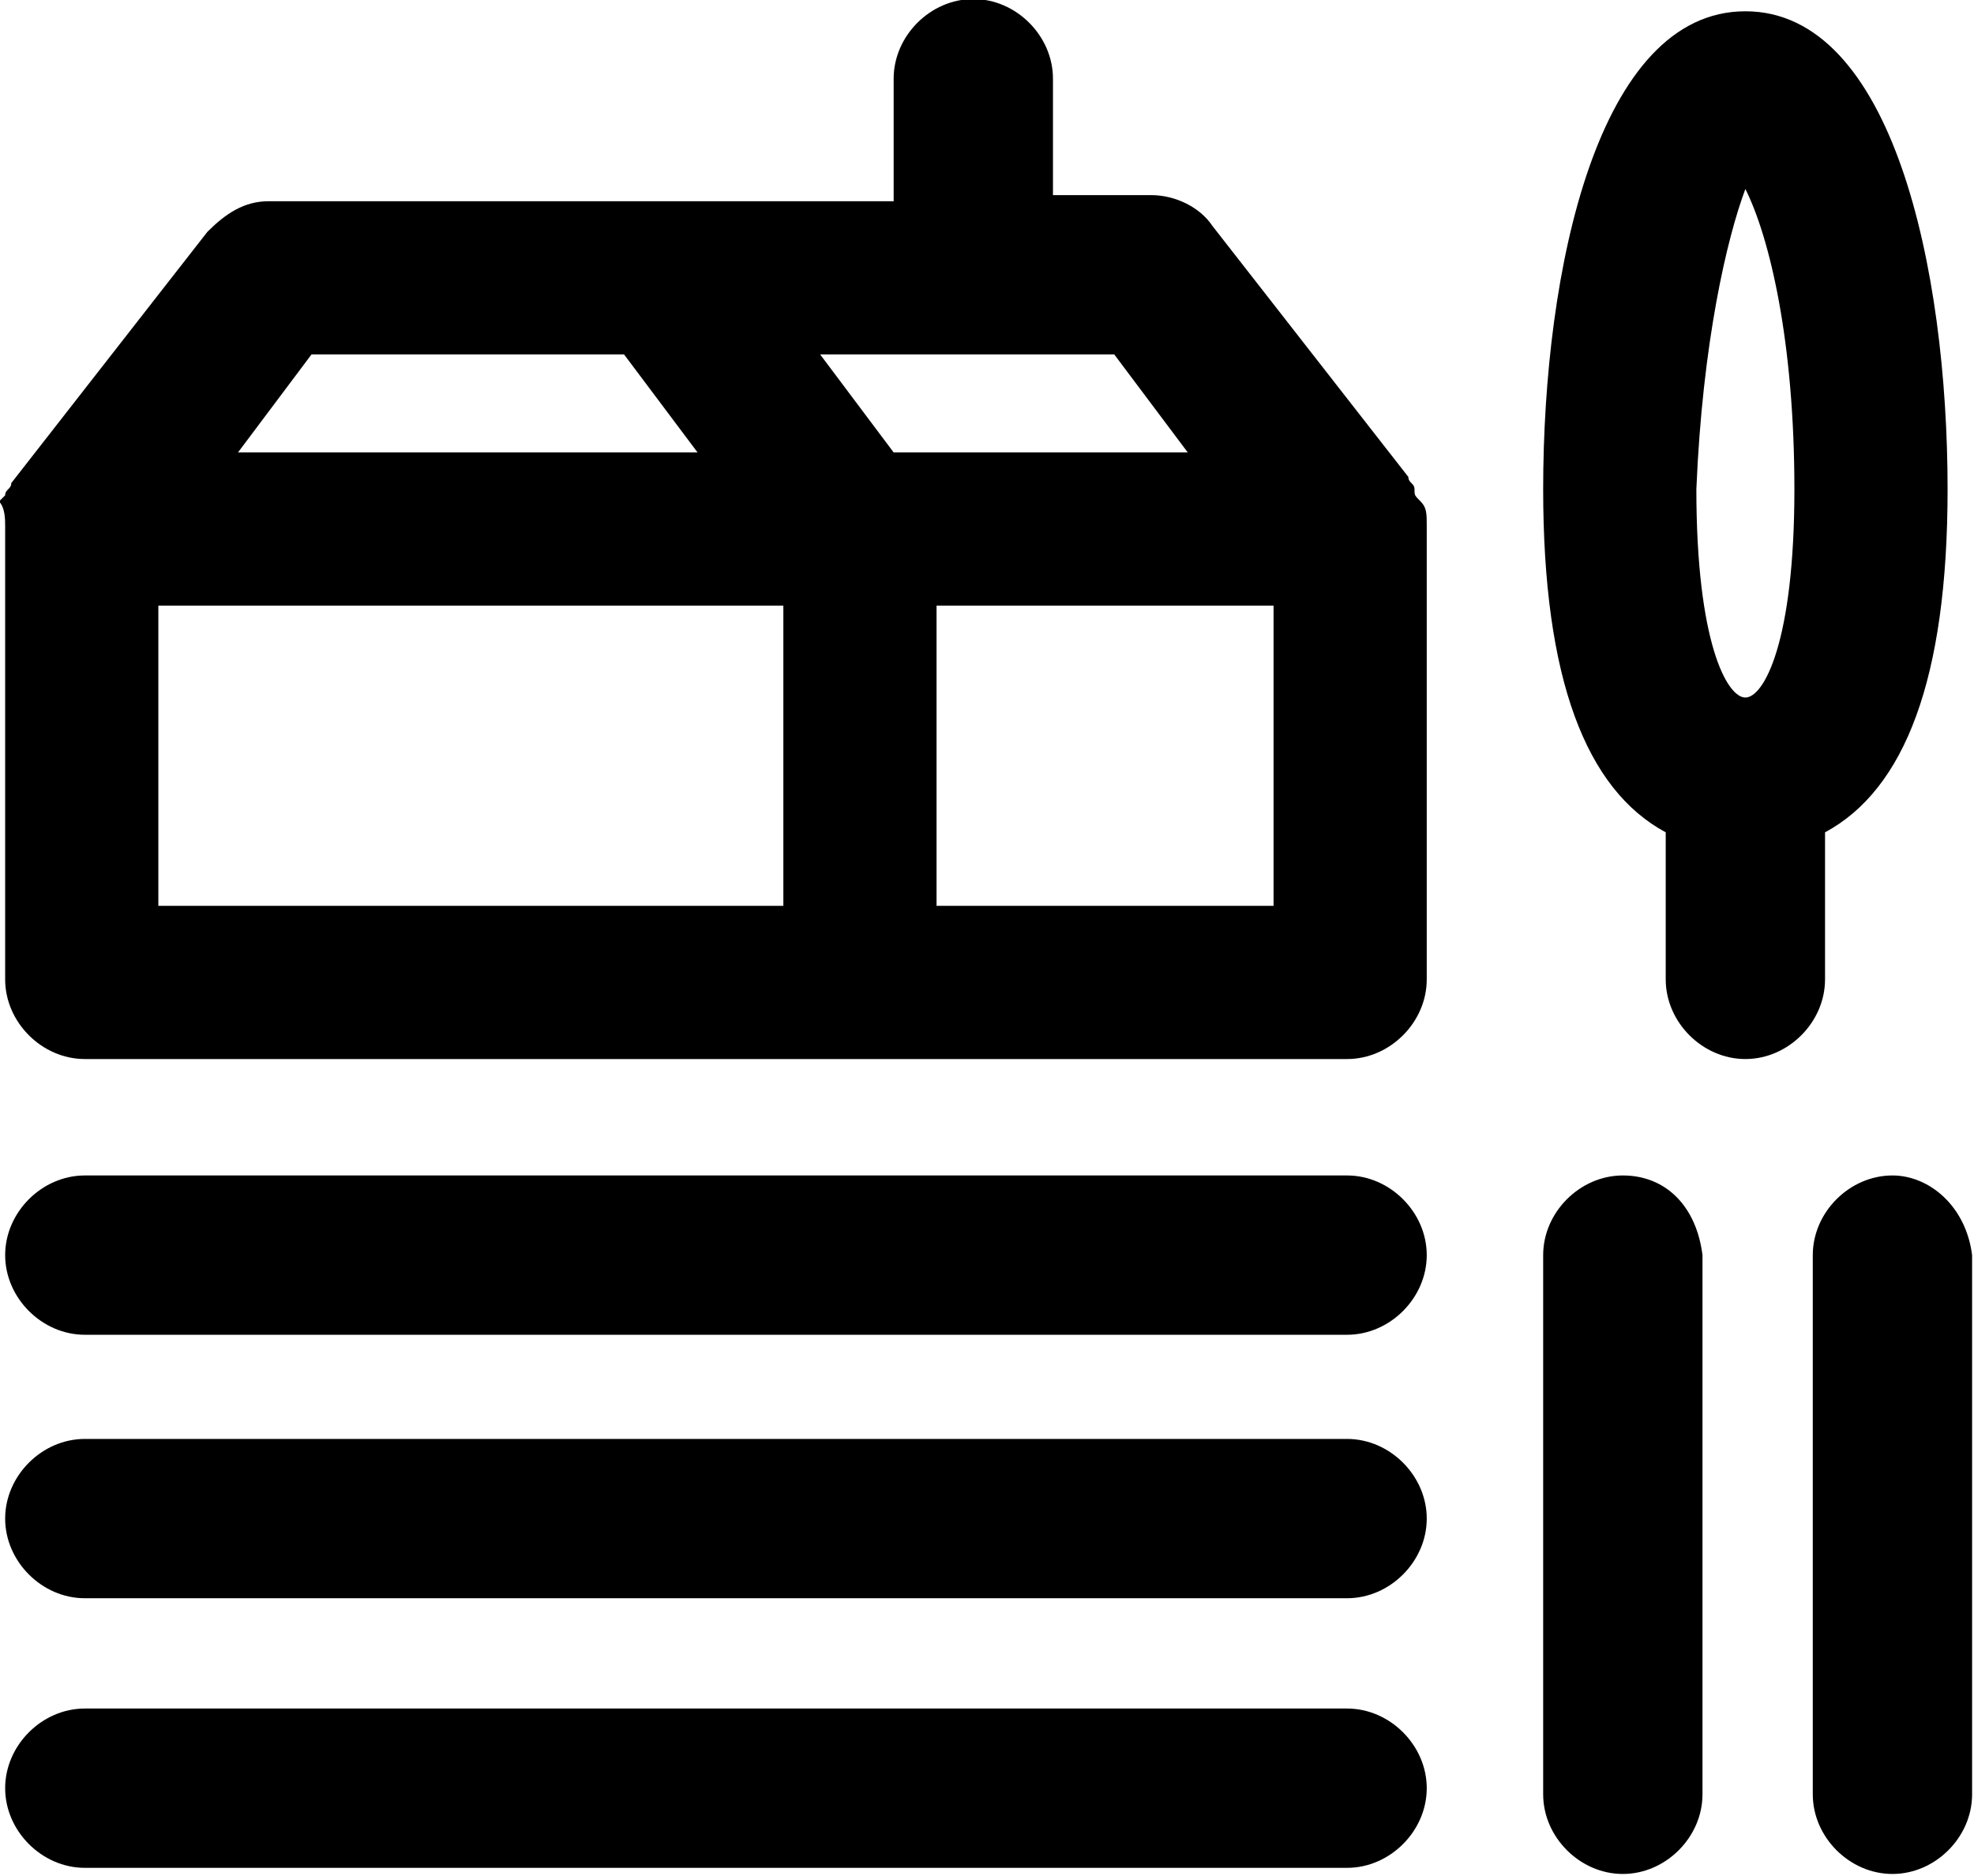
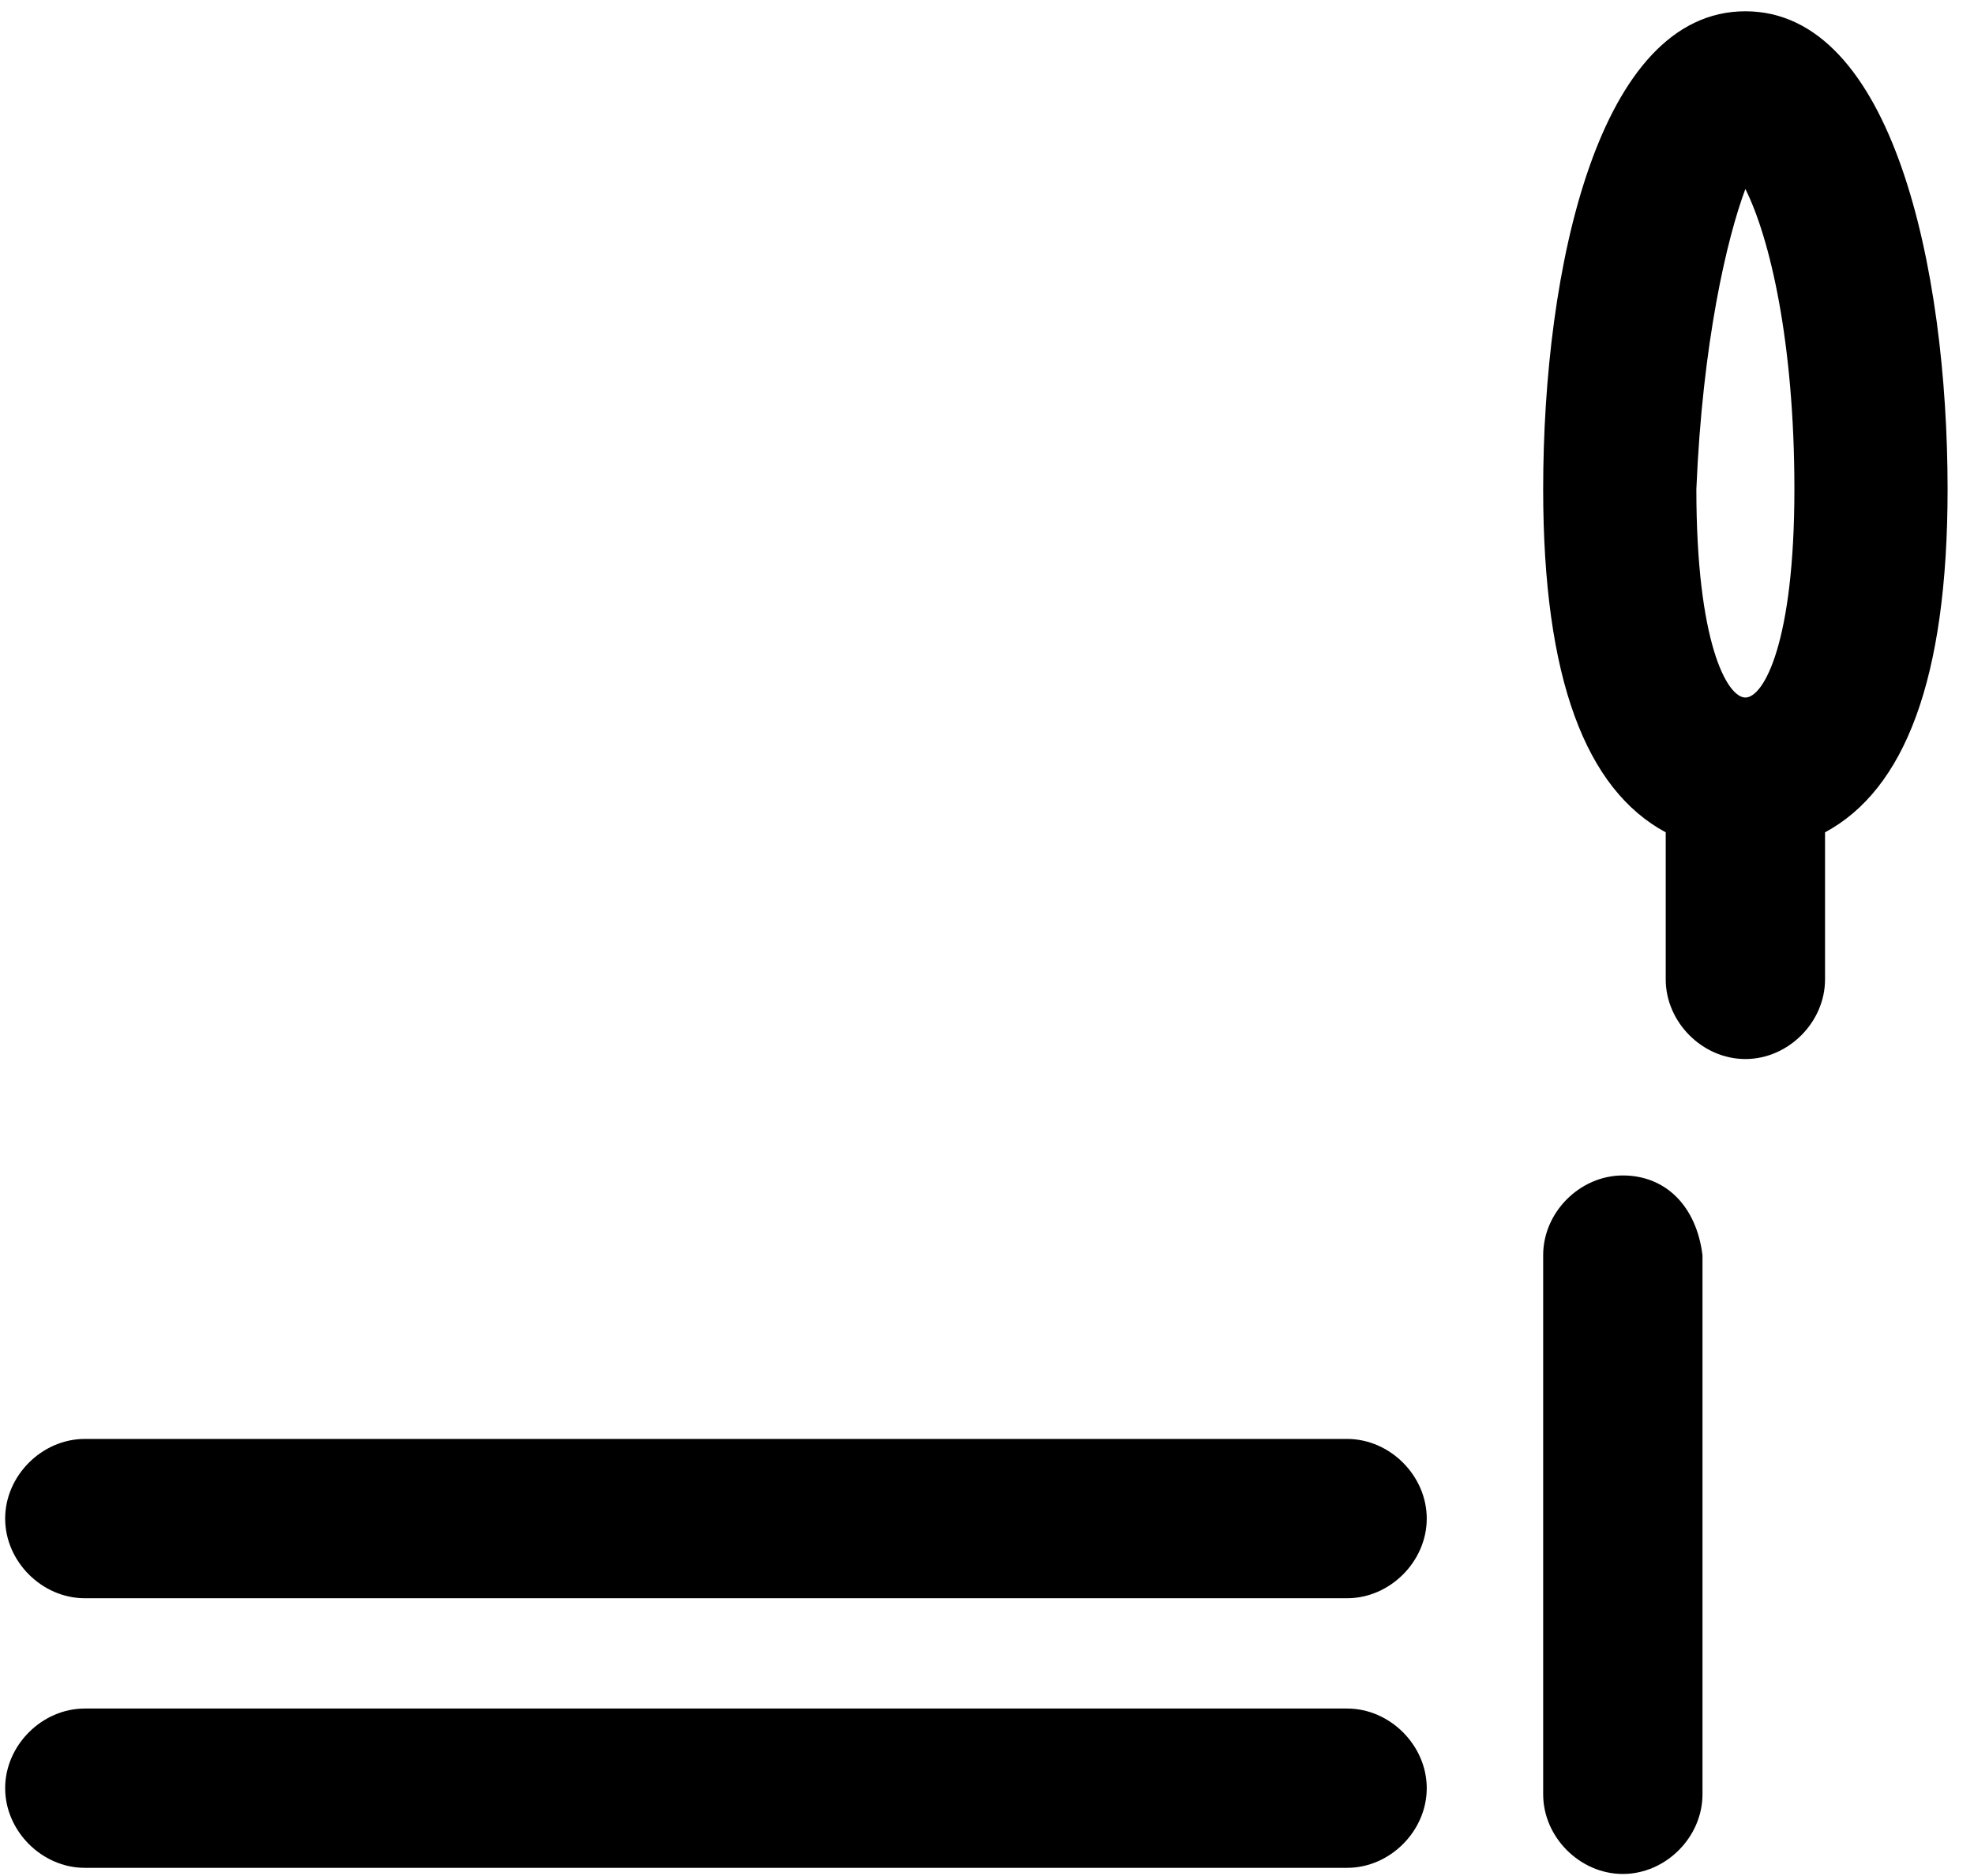
<svg xmlns="http://www.w3.org/2000/svg" viewBox="37.397 38.827 23.356 22.196" width="23.356" height="22.196">
  <g style="" transform="matrix(0.725, 0, 0, 0.725, 12.808, 13.658)">
-     <path d="M55.9,53.9H35.3c-0.7,0-1.3,0.6-1.3,1.3s0.6,1.3,1.3,1.3h20.6c0.7,0,1.3-0.6,1.3-1.3S56.6,53.9,55.9,53.9z" />
    <path d="M55.9,58.2H35.3c-0.7,0-1.3,0.6-1.3,1.3s0.6,1.3,1.3,1.3h20.6c0.7,0,1.3-0.6,1.3-1.3S56.6,58.2,55.9,58.2z" />
    <path d="M55.9,62.6H35.3c-0.7,0-1.3,0.6-1.3,1.3s0.6,1.3,1.3,1.3h20.6c0.7,0,1.3-0.6,1.3-1.3S56.6,62.6,55.9,62.6z" />
-     <path d="M64.8,53.9c-0.7,0-1.3,0.6-1.3,1.3v8.8c0,0.7,0.6,1.3,1.3,1.3s1.3-0.6,1.3-1.3v-8.8C66,54.4,65.4,53.9,64.8,53.9z" />
    <path d="M60.4,53.9c-0.7,0-1.3,0.6-1.3,1.3v8.8c0,0.7,0.6,1.3,1.3,1.3s1.3-0.6,1.3-1.3v-8.8C61.6,54.4,61.1,53.9,60.4,53.9z" />
    <path d="M63.7,48.3c1.3-0.7,2-2.5,2-5.6c0-3.6-0.9-7.8-3.3-7.8s-3.3,4.2-3.3,7.8c0,3.1,0.7,4.9,2,5.6v2.4c0,0.7,0.6,1.3,1.3,1.3   s1.3-0.6,1.3-1.3V48.3z M62.4,37.8c0.4,0.8,0.8,2.5,0.8,4.9c0,2.5-0.5,3.4-0.8,3.4s-0.8-0.9-0.8-3.4C61.7,40.3,62.1,38.6,62.4,37.8   z" />
-     <path d="M57,42.7c0-0.1-0.1-0.1-0.1-0.2l-3.2-4.1c-0.2-0.3-0.6-0.5-1-0.5h-1.6v-1.9c0-0.7-0.6-1.3-1.3-1.3s-1.3,0.6-1.3,1.3V38   h-3.9h-1.1h-5.2c-0.4,0-0.7,0.2-1,0.5l-3.2,4.1c0,0.1-0.1,0.1-0.1,0.2c0,0-0.1,0.1-0.1,0.1C34,43,34,43.2,34,43.3v7.4   c0,0.7,0.6,1.3,1.3,1.3h5.2h7.4h8c0.7,0,1.3-0.6,1.3-1.3v-7.4c0-0.2,0-0.3-0.1-0.4C57,42.8,57,42.8,57,42.7z M41.7,49.5h-5.2v-4.9   h10.2v4.9H41.7z M48.5,42.1l-1.2-1.6h4.8l1.2,1.6H48.5z M44.1,40.5l1.2,1.6h-7.5l1.2-1.6H44.1z M49.2,44.6h5.5v4.9h-5.5V44.6z" />
  </g>
</svg>